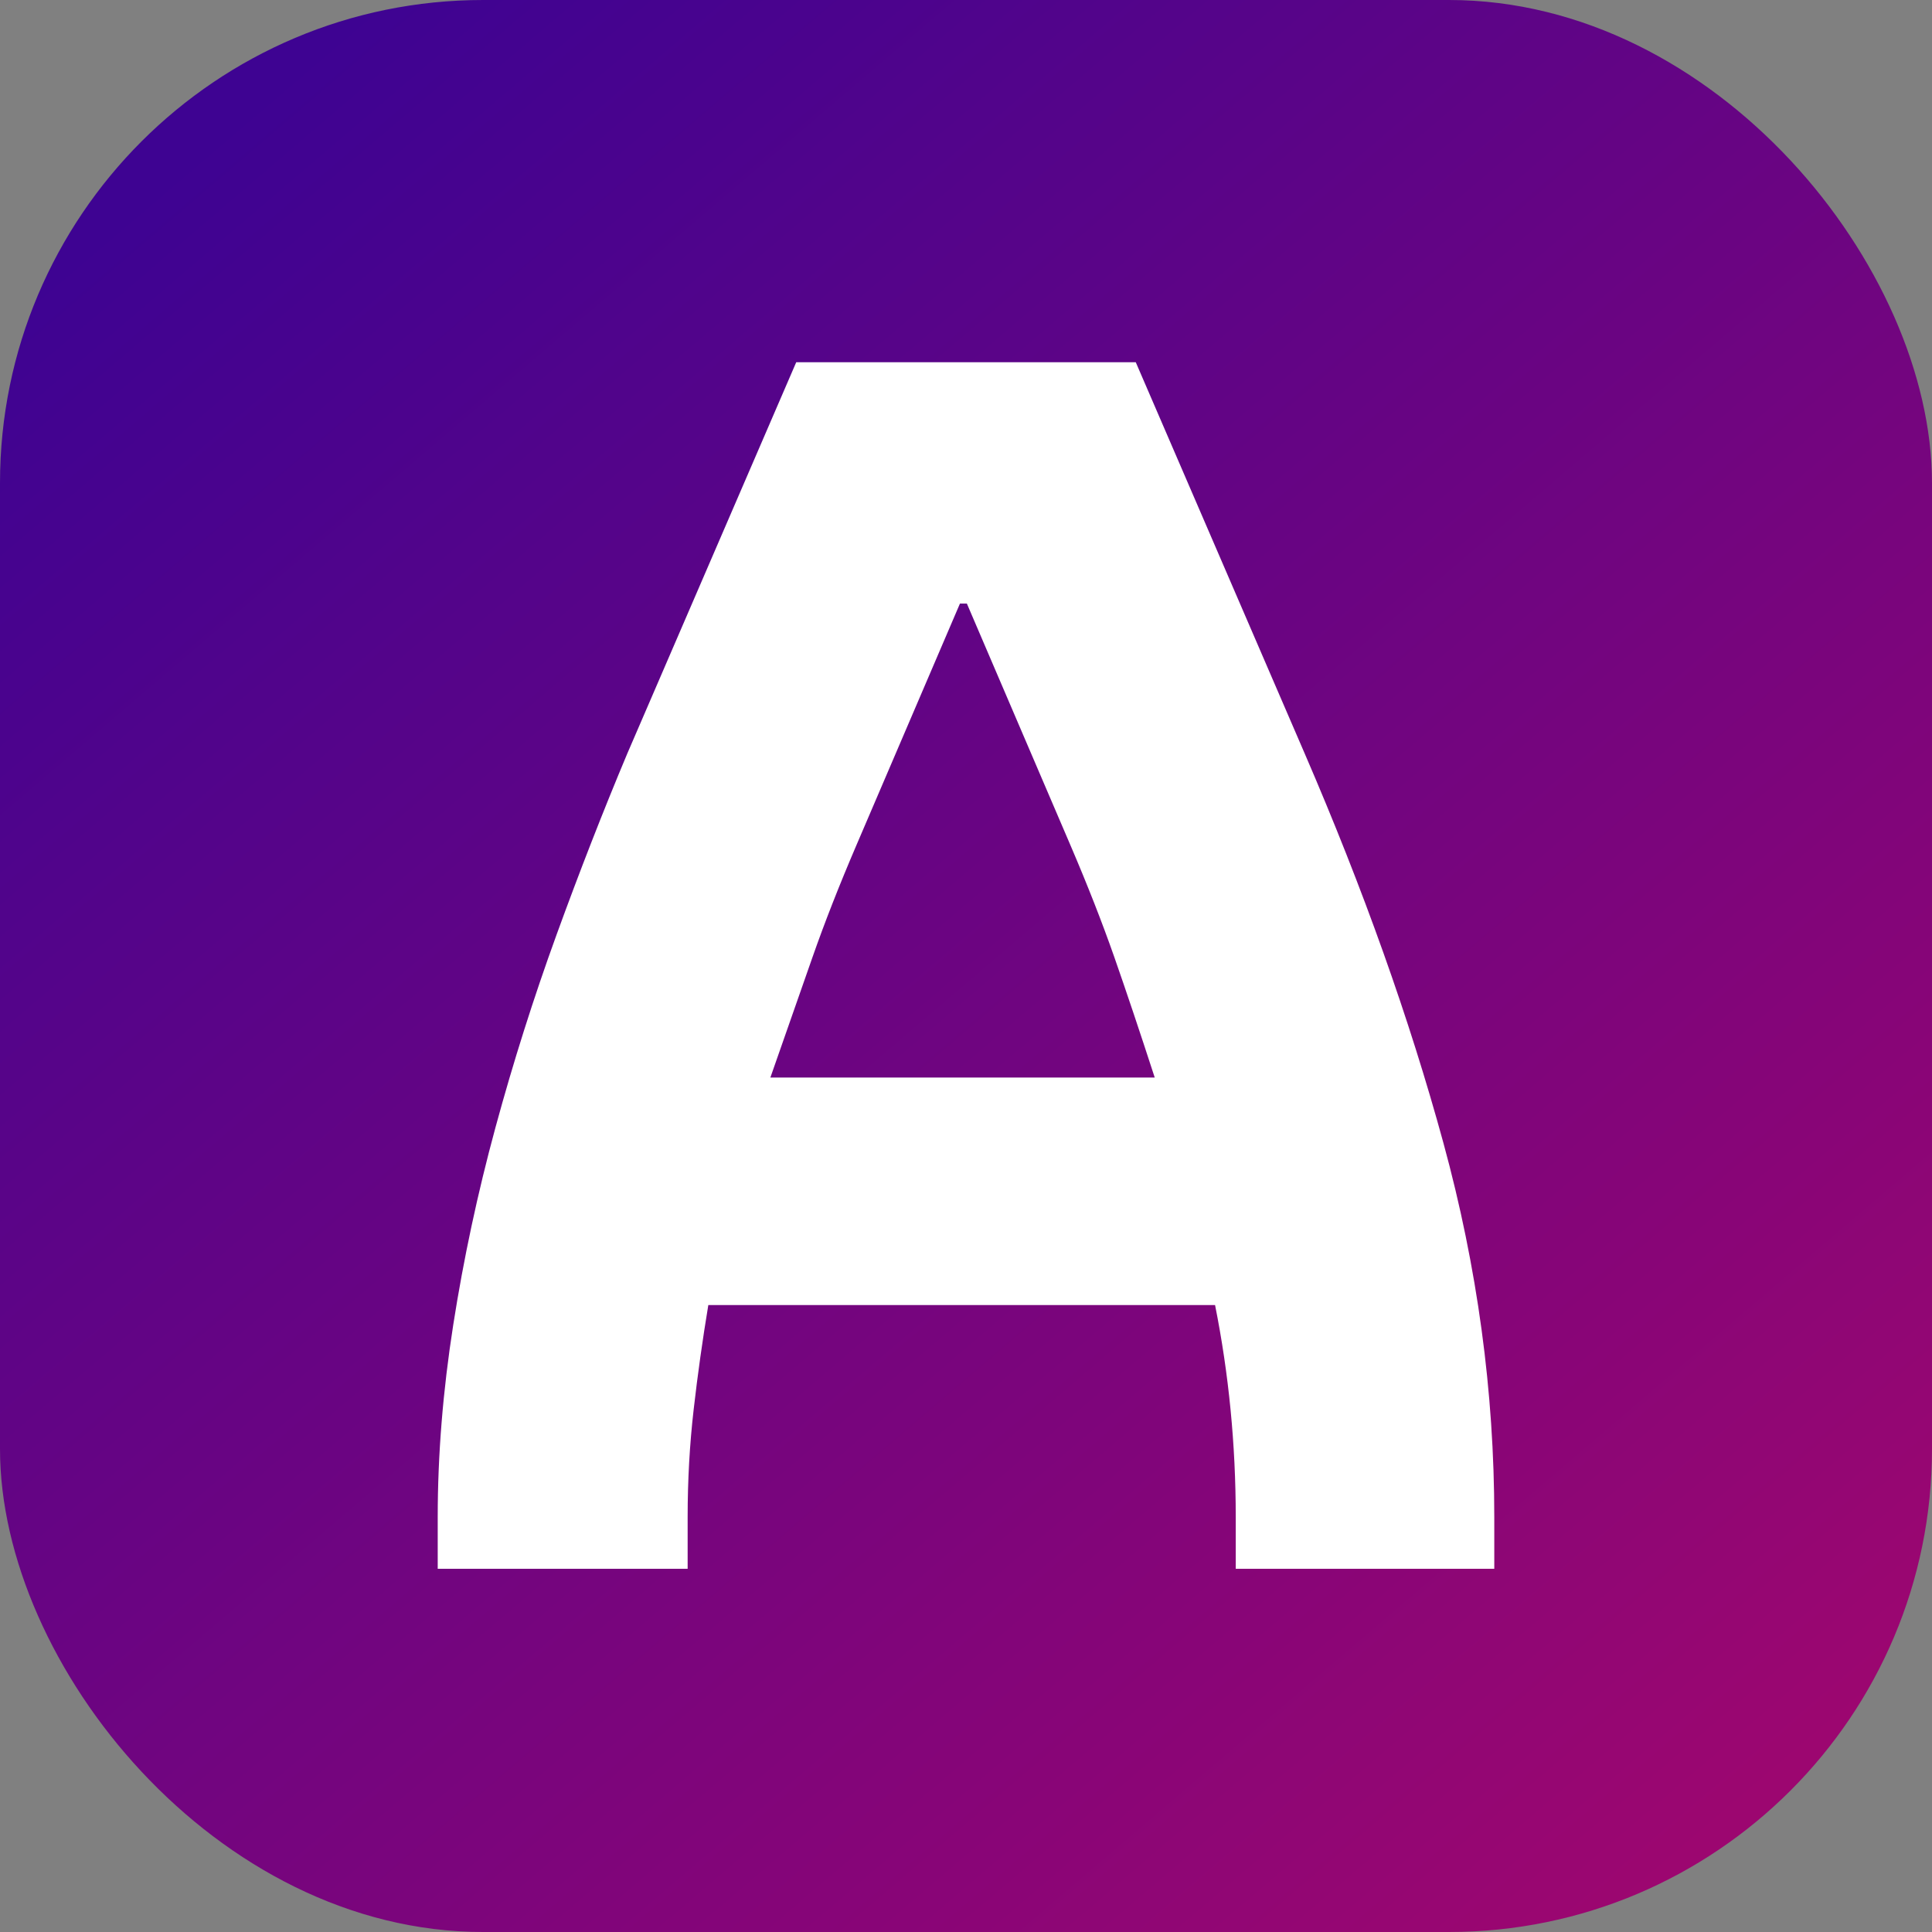
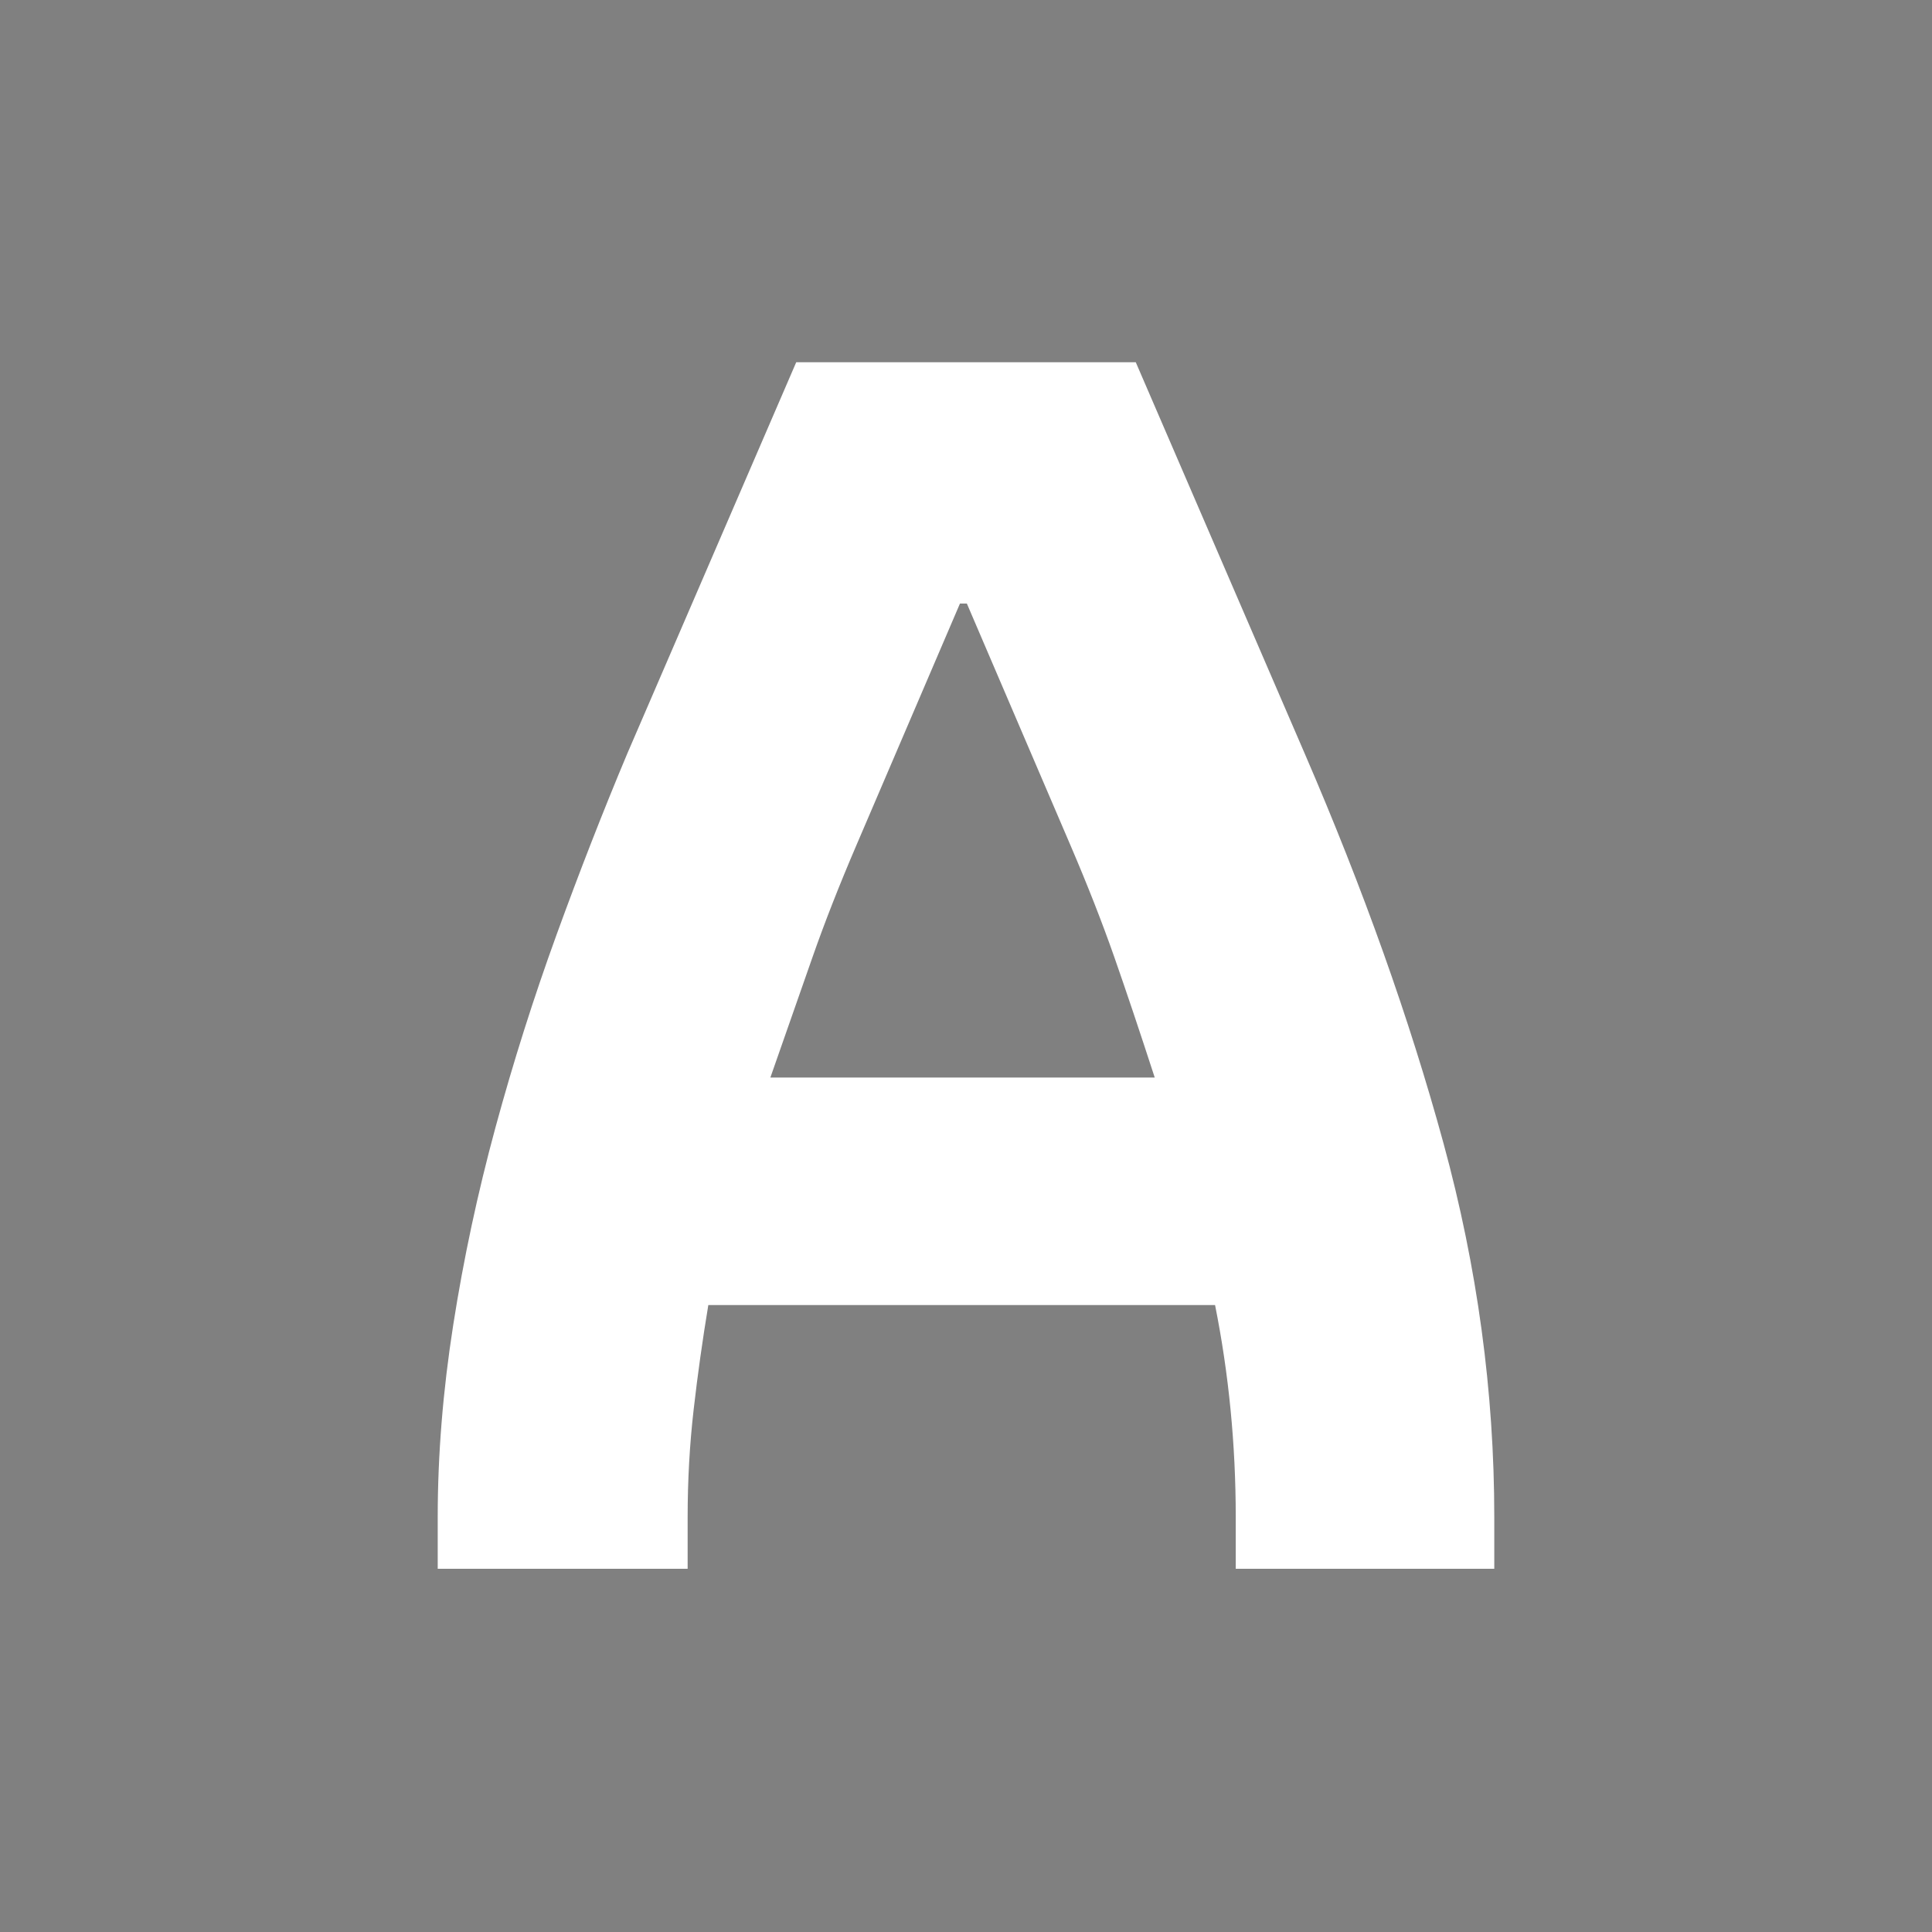
<svg xmlns="http://www.w3.org/2000/svg" width="128px" height="128px" viewBox="0 0 128 128" version="1.1">
  <rect x="0" y="0" width="128" height="128" fill="#808080" stroke="none" />
  <title>Favicon</title>
  <defs>
    <linearGradient x1="8.245%" y1="10.08%" x2="83.783%" y2="98.526%" id="linearGradient-1">
      <stop stop-color="#3E0392" offset="0%" />
      <stop stop-color="#9C0670" offset="100%" />
    </linearGradient>
  </defs>
  <g id="ArbiterPro" stroke="none" stroke-width="1" fill="none" fill-rule="evenodd">
    <g id="Favicon">
-       <rect id="Rectangle" fill="url(#linearGradient-1)" x="0" y="0" width="128" height="128" rx="32" />
      <g id="ArbiterPro" transform="translate(29, 24)" fill="#FFFFFF" fill-rule="nonzero">
        <path d="M12.561,25.922 L23.752,0 L46.248,0 L57.439,25.922 C61.321,34.905 64.386,43.507 66.631,51.729 C68.877,59.951 70,68.211 70,76.509 L70,79.935 L52.871,79.935 L52.871,76.509 C52.871,71.713 52.414,67.031 51.501,62.463 L17.928,62.463 C17.548,64.747 17.224,67.05 16.958,69.372 C16.691,71.694 16.558,74.073 16.558,76.509 L16.558,79.935 L0,79.935 L0,76.509 C0,72.398 0.343,68.154 1.028,63.777 C1.713,59.399 2.645,55.041 3.825,50.701 C5.005,46.362 6.357,42.099 7.879,37.912 C9.402,33.725 10.962,29.728 12.561,25.922 Z M22.039,47.39 L47.504,47.39 C46.514,44.345 45.62,41.68 44.821,39.396 C44.021,37.113 43.051,34.638 41.909,31.974 L35.057,15.987 L34.6,15.987 L27.749,31.974 C26.607,34.638 25.636,37.113 24.837,39.396 C24.038,41.68 23.105,44.345 22.039,47.39 Z" id="Shape" />
      </g>
    </g>
  </g>
</svg>